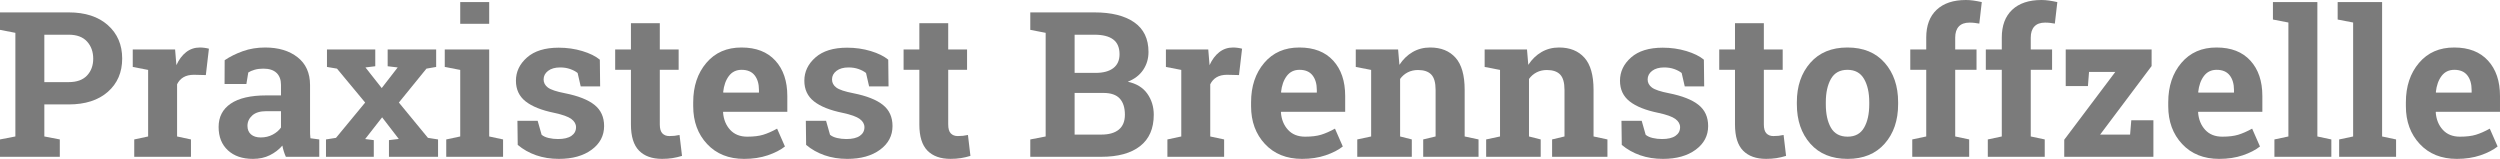
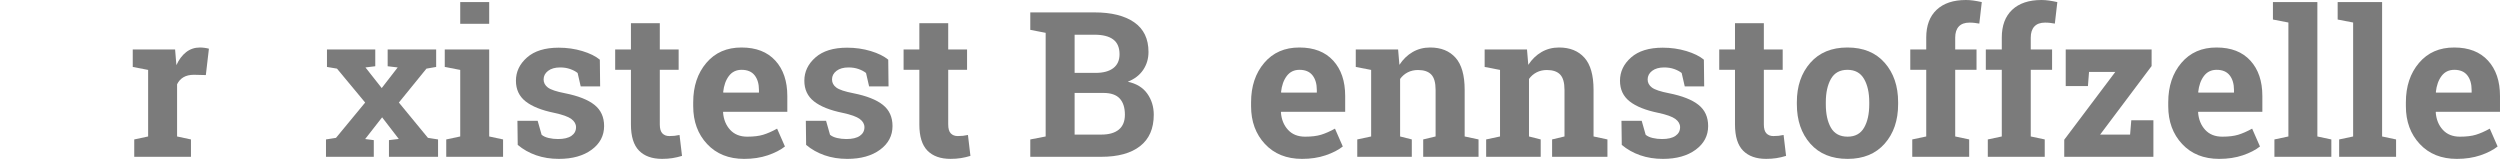
<svg xmlns="http://www.w3.org/2000/svg" version="1.1" id="Ebene_1" x="0px" y="0px" viewBox="0 0 421.184 26.767" style="enable-background:new 0 0 421.184 26.767;" xml:space="preserve">
-   <path fill="#7B7B7B" d="M11.579,2.088c2.785,0,4.982,0.716,6.591,2.147s2.415,3.306,2.415,5.622c0,2.328-0.805,4.2-2.415,5.614   s-3.807,2.122-6.591,2.122h-4.11v5.397l2.606,0.501v2.924H0v-2.924l2.59-0.501V5.531L0,5.029V2.088h2.59H11.579z M7.469,13.834   h4.11c1.359,0,2.386-0.37,3.083-1.111s1.044-1.685,1.044-2.832c0-1.169-0.348-2.136-1.044-2.899   c-0.696-0.763-1.724-1.145-3.083-1.145h-4.11V13.834z" />
  <path fill="#7B7B7B" d="M22.616,23.492l2.339-0.501V11.779l-2.59-0.501V8.337H29.5l0.217,2.64c0.423-0.936,0.969-1.666,1.637-2.189   c0.668-0.523,1.442-0.785,2.322-0.785c0.256,0,0.526,0.02,0.811,0.059s0.521,0.086,0.71,0.142l-0.518,4.444l-2.005-0.05   c-0.713,0-1.303,0.14-1.771,0.418s-0.824,0.674-1.069,1.186v8.789l2.339,0.501v2.924h-9.557V23.492z" />
-   <path fill="#7B7B7B" d="M48.159,26.416c-0.134-0.301-0.251-0.61-0.351-0.927c-0.101-0.317-0.178-0.638-0.234-0.961   c-0.58,0.668-1.284,1.209-2.114,1.621c-0.83,0.412-1.779,0.618-2.849,0.618c-1.771,0-3.178-0.481-4.219-1.445   c-1.042-0.963-1.562-2.275-1.562-3.935c0-1.693,0.679-3.001,2.039-3.926c1.359-0.924,3.353-1.387,5.981-1.387h2.49v-1.771   c0-0.869-0.251-1.542-0.752-2.021c-0.501-0.479-1.242-0.718-2.222-0.718c-0.557,0-1.053,0.064-1.487,0.192   s-0.785,0.281-1.052,0.459l-0.318,1.938h-3.676l0.017-4.01c0.891-0.602,1.913-1.108,3.065-1.521s2.409-0.618,3.768-0.618   c2.239,0,4.057,0.549,5.455,1.646s2.097,2.659,2.097,4.687v7.469c0,0.278,0.002,0.54,0.008,0.785   c0.005,0.245,0.025,0.479,0.059,0.702l1.487,0.201v2.924H48.159z M43.931,23.158c0.735,0,1.403-0.159,2.005-0.476   s1.069-0.715,1.404-1.195V18.73h-2.49c-1.036,0-1.821,0.243-2.356,0.727s-0.802,1.066-0.802,1.746c0,0.613,0.197,1.092,0.593,1.437   S43.229,23.158,43.931,23.158z" />
  <path fill="#7B7B7B" d="M54.919,23.492l1.688-0.268l4.912-5.948l-4.745-5.714l-1.688-0.284V8.337h8.137v2.824l-1.654,0.201   l2.74,3.475l2.69-3.475l-1.688-0.201V8.337h8.17v2.941l-1.637,0.284L67.2,17.276l4.896,5.948l1.704,0.268v2.924h-8.271v-2.807   l1.654-0.2l-2.807-3.643l-2.857,3.659l1.454,0.184v2.807h-8.053V23.492z" />
  <path fill="#7B7B7B" d="M75.18,23.492l2.356-0.501V11.779l-2.606-0.501V8.337h7.485v14.653l2.339,0.501v2.924H75.18V23.492z    M82.415,4.01h-4.879V0.351h4.879V4.01z" />
  <path fill="#7B7B7B" d="M101.107,14.553h-3.275l-0.518-2.256c-0.334-0.267-0.754-0.49-1.261-0.668s-1.067-0.268-1.679-0.268   c-0.858,0-1.538,0.192-2.039,0.577c-0.501,0.384-0.752,0.866-0.752,1.445c0,0.546,0.239,1,0.718,1.362   c0.479,0.362,1.437,0.683,2.874,0.961c2.239,0.446,3.898,1.1,4.979,1.963s1.621,2.052,1.621,3.567c0,1.626-0.699,2.955-2.097,3.985   s-3.239,1.545-5.522,1.545c-1.393,0-2.67-0.204-3.834-0.61s-2.197-0.988-3.1-1.746l-0.05-4.06h3.408l0.668,2.355   c0.29,0.245,0.685,0.426,1.186,0.543s1.025,0.175,1.571,0.175c0.991,0,1.746-0.178,2.264-0.535s0.777-0.841,0.777-1.454   c0-0.535-0.262-0.997-0.786-1.387s-1.487-0.735-2.89-1.036c-2.128-0.434-3.735-1.077-4.821-1.93   c-1.086-0.852-1.629-2.013-1.629-3.484c0-1.515,0.624-2.821,1.871-3.918s3.024-1.646,5.331-1.646c1.403,0,2.731,0.189,3.984,0.568   s2.236,0.863,2.949,1.454L101.107,14.553z" />
  <path fill="#7B7B7B" d="M111.16,3.91v4.428h3.175v3.425h-3.175v9.207c0,0.702,0.145,1.203,0.434,1.503s0.68,0.451,1.17,0.451   c0.334,0,0.626-0.014,0.877-0.042s0.532-0.075,0.844-0.142l0.417,3.525c-0.546,0.167-1.086,0.292-1.621,0.376   c-0.535,0.083-1.114,0.125-1.737,0.125c-1.682,0-2.977-0.462-3.885-1.387c-0.908-0.925-1.362-2.39-1.362-4.395v-9.223h-2.656V8.337   h2.656V3.91H111.16z" />
  <path fill="#7B7B7B" d="M125.375,26.767c-2.606,0-4.689-0.835-6.249-2.506s-2.339-3.793-2.339-6.366v-0.668   c0-2.685,0.738-4.896,2.214-6.633c1.476-1.737,3.456-2.601,5.939-2.59c2.439,0,4.333,0.735,5.681,2.206   c1.348,1.471,2.022,3.459,2.022,5.965v2.657h-10.793l-0.033,0.1c0.089,1.192,0.487,2.172,1.194,2.941   c0.707,0.769,1.668,1.153,2.882,1.153c1.08,0,1.977-0.108,2.69-0.326s1.493-0.56,2.339-1.028l1.32,3.007   c-0.747,0.591-1.713,1.086-2.899,1.487C128.156,26.566,126.833,26.767,125.375,26.767z M124.94,11.763   c-0.902,0-1.615,0.346-2.139,1.036s-0.847,1.598-0.969,2.723l0.05,0.083h5.982v-0.434c0-1.036-0.243-1.863-0.727-2.481   S125.92,11.763,124.94,11.763z" />
  <path fill="#7B7B7B" d="M149.696,14.553h-3.275l-0.518-2.256c-0.334-0.267-0.754-0.49-1.261-0.668s-1.067-0.268-1.679-0.268   c-0.858,0-1.538,0.192-2.039,0.577c-0.501,0.384-0.752,0.866-0.752,1.445c0,0.546,0.239,1,0.718,1.362   c0.479,0.362,1.437,0.683,2.874,0.961c2.239,0.446,3.898,1.1,4.979,1.963s1.621,2.052,1.621,3.567c0,1.626-0.699,2.955-2.097,3.985   s-3.239,1.545-5.522,1.545c-1.393,0-2.67-0.204-3.834-0.61s-2.197-0.988-3.1-1.746l-0.05-4.06h3.408l0.668,2.355   c0.29,0.245,0.685,0.426,1.186,0.543s1.025,0.175,1.571,0.175c0.991,0,1.746-0.178,2.264-0.535s0.777-0.841,0.777-1.454   c0-0.535-0.262-0.997-0.786-1.387s-1.487-0.735-2.89-1.036c-2.128-0.434-3.735-1.077-4.821-1.93   c-1.086-0.852-1.629-2.013-1.629-3.484c0-1.515,0.624-2.821,1.871-3.918s3.024-1.646,5.331-1.646c1.403,0,2.731,0.189,3.984,0.568   s2.236,0.863,2.949,1.454L149.696,14.553z" />
  <path fill="#7B7B7B" d="M159.749,3.91v4.428h3.175v3.425h-3.175v9.207c0,0.702,0.145,1.203,0.434,1.503s0.68,0.451,1.17,0.451   c0.334,0,0.626-0.014,0.877-0.042s0.532-0.075,0.844-0.142l0.417,3.525c-0.546,0.167-1.086,0.292-1.621,0.376   c-0.535,0.083-1.114,0.125-1.737,0.125c-1.682,0-2.977-0.462-3.885-1.387c-0.908-0.925-1.362-2.39-1.362-4.395v-9.223h-2.656V8.337   h2.656V3.91H159.749z" />
  <path fill="#7B7B7B" d="M184.386,2.088c2.862,0,5.096,0.557,6.7,1.671c1.604,1.114,2.406,2.779,2.406,4.996   c0,1.125-0.298,2.13-0.894,3.016s-1.462,1.551-2.598,1.996c1.459,0.313,2.554,0.981,3.283,2.005   c0.729,1.025,1.095,2.211,1.095,3.559c0,2.328-0.769,4.091-2.306,5.289s-3.715,1.796-6.533,1.796h-11.963v-2.924l2.59-0.501V5.531   l-2.59-0.501V2.088h2.59H184.386z M181.044,12.281h3.509c1.303,0,2.306-0.267,3.007-0.802s1.053-1.314,1.053-2.339   c0-1.125-0.354-1.955-1.061-2.489c-0.708-0.535-1.763-0.802-3.166-0.802h-3.342V12.281z M181.044,15.656v7.018h4.495   c1.292,0,2.277-0.281,2.957-0.844s1.02-1.395,1.02-2.498c0-1.191-0.29-2.102-0.869-2.731s-1.493-0.944-2.74-0.944H181.044z" />
-   <path fill="#7B7B7B" d="M196.676,23.492l2.339-0.501V11.779l-2.59-0.501V8.337h7.135l0.217,2.64   c0.423-0.936,0.969-1.666,1.637-2.189c0.668-0.523,1.442-0.785,2.322-0.785c0.256,0,0.526,0.02,0.811,0.059s0.521,0.086,0.71,0.142   l-0.518,4.444l-2.005-0.05c-0.713,0-1.303,0.14-1.771,0.418s-0.824,0.674-1.069,1.186v8.789l2.339,0.501v2.924h-9.557V23.492z" />
  <path fill="#7B7B7B" d="M219.361,26.767c-2.606,0-4.689-0.835-6.249-2.506s-2.339-3.793-2.339-6.366v-0.668   c0-2.685,0.737-4.896,2.214-6.633c1.476-1.737,3.455-2.601,5.939-2.59c2.439,0,4.333,0.735,5.681,2.206   c1.348,1.471,2.022,3.459,2.022,5.965v2.657h-10.794l-0.033,0.1c0.089,1.192,0.487,2.172,1.194,2.941s1.668,1.153,2.883,1.153   c1.08,0,1.977-0.108,2.689-0.326s1.492-0.56,2.34-1.028l1.319,3.007c-0.747,0.591-1.713,1.086-2.899,1.487   C222.144,26.566,220.82,26.767,219.361,26.767z M218.927,11.763c-0.902,0-1.615,0.346-2.139,1.036s-0.847,1.598-0.969,2.723   l0.05,0.083h5.981v-0.434c0-1.036-0.242-1.863-0.727-2.481S219.907,11.763,218.927,11.763z" />
  <path fill="#7B7B7B" d="M228.661,23.492l2.34-0.501V11.779l-2.59-0.501V8.337h7.134l0.218,2.59   c0.602-0.924,1.342-1.643,2.222-2.155c0.88-0.512,1.866-0.769,2.958-0.769c1.826,0,3.252,0.574,4.277,1.721   c1.023,1.147,1.537,2.946,1.537,5.396v7.87l2.339,0.501v2.924h-9.323v-2.924l2.088-0.501v-7.853c0-1.214-0.244-2.074-0.734-2.581   s-1.231-0.76-2.223-0.76c-0.646,0-1.225,0.131-1.737,0.393s-0.941,0.632-1.286,1.111v9.691l1.971,0.501v2.924h-9.189V23.492z" />
  <path fill="#7B7B7B" d="M250.375,23.492l2.339-0.501V11.779l-2.59-0.501V8.337h7.135l0.217,2.59   c0.602-0.924,1.343-1.643,2.223-2.155c0.88-0.512,1.865-0.769,2.957-0.769c1.827,0,3.253,0.574,4.277,1.721   c1.025,1.147,1.537,2.946,1.537,5.396v7.87l2.34,0.501v2.924h-9.323v-2.924l2.089-0.501v-7.853c0-1.214-0.246-2.074-0.736-2.581   s-1.23-0.76-2.222-0.76c-0.646,0-1.226,0.131-1.737,0.393c-0.513,0.262-0.941,0.632-1.287,1.111v9.691l1.973,0.501v2.924h-9.19   V23.492z" />
  <path fill="#7B7B7B" d="M287.11,14.553h-3.275l-0.518-2.256c-0.334-0.267-0.755-0.49-1.262-0.668s-1.066-0.268-1.68-0.268   c-0.857,0-1.537,0.192-2.038,0.577s-0.752,0.866-0.752,1.445c0,0.546,0.239,1,0.718,1.362c0.479,0.362,1.438,0.683,2.875,0.961   c2.238,0.446,3.898,1.1,4.979,1.963s1.621,2.052,1.621,3.567c0,1.626-0.699,2.955-2.098,3.985c-1.397,1.03-3.238,1.545-5.521,1.545   c-1.393,0-2.67-0.204-3.834-0.61s-2.197-0.988-3.1-1.746l-0.051-4.06h3.408l0.669,2.355c0.29,0.245,0.685,0.426,1.187,0.543   c0.5,0.117,1.024,0.175,1.57,0.175c0.991,0,1.746-0.178,2.264-0.535s0.777-0.841,0.777-1.454c0-0.535-0.262-0.997-0.785-1.387   s-1.487-0.735-2.891-1.036c-2.128-0.434-3.734-1.077-4.82-1.93c-1.086-0.852-1.629-2.013-1.629-3.484   c0-1.515,0.623-2.821,1.871-3.918c1.247-1.097,3.023-1.646,5.33-1.646c1.403,0,2.731,0.189,3.984,0.568s2.236,0.863,2.949,1.454   L287.11,14.553z" />
  <path fill="#7B7B7B" d="M297.162,3.91v4.428h3.175v3.425h-3.175v9.207c0,0.702,0.145,1.203,0.435,1.503   c0.289,0.301,0.68,0.451,1.17,0.451c0.334,0,0.626-0.014,0.877-0.042c0.25-0.028,0.531-0.075,0.844-0.142l0.418,3.525   c-0.547,0.167-1.087,0.292-1.621,0.376c-0.535,0.083-1.114,0.125-1.738,0.125c-1.682,0-2.977-0.462-3.885-1.387   s-1.361-2.39-1.361-4.395v-9.223h-2.656V8.337h2.656V3.91H297.162z" />
  <path fill="#7B7B7B" d="M302.723,17.209c0-2.695,0.755-4.903,2.264-6.625c1.509-1.721,3.595-2.582,6.257-2.582   c2.674,0,4.766,0.858,6.274,2.573s2.265,3.926,2.265,6.633v0.351c0,2.718-0.756,4.932-2.265,6.642s-3.589,2.565-6.24,2.565   c-2.685,0-4.782-0.855-6.291-2.565s-2.264-3.924-2.264-6.642V17.209z M307.602,17.561c0,1.648,0.29,2.971,0.868,3.968   c0.58,0.997,1.516,1.496,2.808,1.496c1.259,0,2.181-0.501,2.765-1.504c0.585-1.002,0.877-2.322,0.877-3.96v-0.351   c0-1.604-0.295-2.913-0.885-3.926c-0.591-1.014-1.521-1.521-2.791-1.521s-2.193,0.507-2.773,1.521   c-0.578,1.014-0.868,2.323-0.868,3.926V17.561z" />
  <path fill="#7B7B7B" d="M322.165,23.492l2.355-0.501V11.763h-2.689V8.337h2.689V6.333c0-2.027,0.584-3.589,1.754-4.687   S329.087,0,331.204,0c0.412,0,0.832,0.031,1.262,0.092c0.428,0.062,0.898,0.147,1.412,0.259l-0.418,3.625   c-0.268-0.044-0.527-0.083-0.777-0.117c-0.251-0.033-0.543-0.05-0.877-0.05c-0.791,0-1.391,0.217-1.797,0.652   s-0.609,1.058-0.609,1.871v2.005h3.592v3.425h-3.592v11.228l2.355,0.501v2.924h-9.59V23.492z" />
  <path fill="#7B7B7B" d="M334.892,23.492l2.356-0.501V11.763h-2.69V8.337h2.69V6.333c0-2.027,0.585-3.589,1.755-4.687   C340.172,0.549,341.815,0,343.932,0c0.412,0,0.833,0.031,1.261,0.092c0.43,0.062,0.9,0.147,1.412,0.259l-0.418,3.625   c-0.268-0.044-0.525-0.083-0.776-0.117s-0.543-0.05-0.877-0.05c-0.791,0-1.39,0.217-1.796,0.652   c-0.407,0.435-0.61,1.058-0.61,1.871v2.005h3.593v3.425h-3.593v11.228l2.356,0.501v2.924h-9.592V23.492z" />
  <path fill="#7B7B7B" d="M353.818,22.673h5.046l0.201-2.406h3.726v6.149h-15.021v-2.874l8.604-11.428h-4.428l-0.184,2.389h-3.743   V8.337h14.47v2.791L353.818,22.673z" />
  <path fill="#7B7B7B" d="M373.88,26.767c-2.607,0-4.689-0.835-6.25-2.506c-1.559-1.671-2.338-3.793-2.338-6.366v-0.668   c0-2.685,0.737-4.896,2.213-6.633c1.477-1.737,3.456-2.601,5.939-2.59c2.439,0,4.334,0.735,5.682,2.206   c1.348,1.471,2.021,3.459,2.021,5.965v2.657h-10.793l-0.033,0.1c0.088,1.192,0.486,2.172,1.193,2.941s1.668,1.153,2.883,1.153   c1.08,0,1.977-0.108,2.689-0.326s1.493-0.56,2.34-1.028l1.32,3.007c-0.747,0.591-1.713,1.086-2.899,1.487   S375.339,26.767,373.88,26.767z M373.444,11.763c-0.902,0-1.615,0.346-2.139,1.036s-0.846,1.598-0.969,2.723l0.051,0.083h5.981   v-0.434c0-1.036-0.243-1.863-0.728-2.481S374.425,11.763,373.444,11.763z" />
  <path fill="#7B7B7B" d="M382.929,3.292v-2.94h7.486v22.64l2.355,0.501v2.924h-9.591v-2.924l2.356-0.501V3.793L382.929,3.292z" />
  <path fill="#7B7B7B" d="M393.835,3.292v-2.94h7.486v22.64l2.355,0.501v2.924h-9.591v-2.924l2.356-0.501V3.793L393.835,3.292z" />
  <path fill="#7B7B7B" d="M413.915,26.767c-2.605,0-4.689-0.835-6.248-2.506c-1.561-1.671-2.34-3.793-2.34-6.366v-0.668   c0-2.685,0.738-4.896,2.215-6.633c1.475-1.737,3.455-2.601,5.939-2.59c2.439,0,4.332,0.735,5.68,2.206   c1.348,1.471,2.022,3.459,2.022,5.965v2.657H410.39l-0.033,0.1c0.09,1.192,0.487,2.172,1.195,2.941   c0.707,0.769,1.668,1.153,2.882,1.153c1.08,0,1.978-0.108,2.69-0.326s1.492-0.56,2.339-1.028l1.319,3.007   c-0.746,0.591-1.713,1.086-2.898,1.487C416.697,26.566,415.374,26.767,413.915,26.767z M413.481,11.763   c-0.902,0-1.615,0.346-2.139,1.036s-0.848,1.598-0.969,2.723l0.049,0.083h5.982v-0.434c0-1.036-0.242-1.863-0.727-2.481   S414.462,11.763,413.481,11.763z" />
</svg>